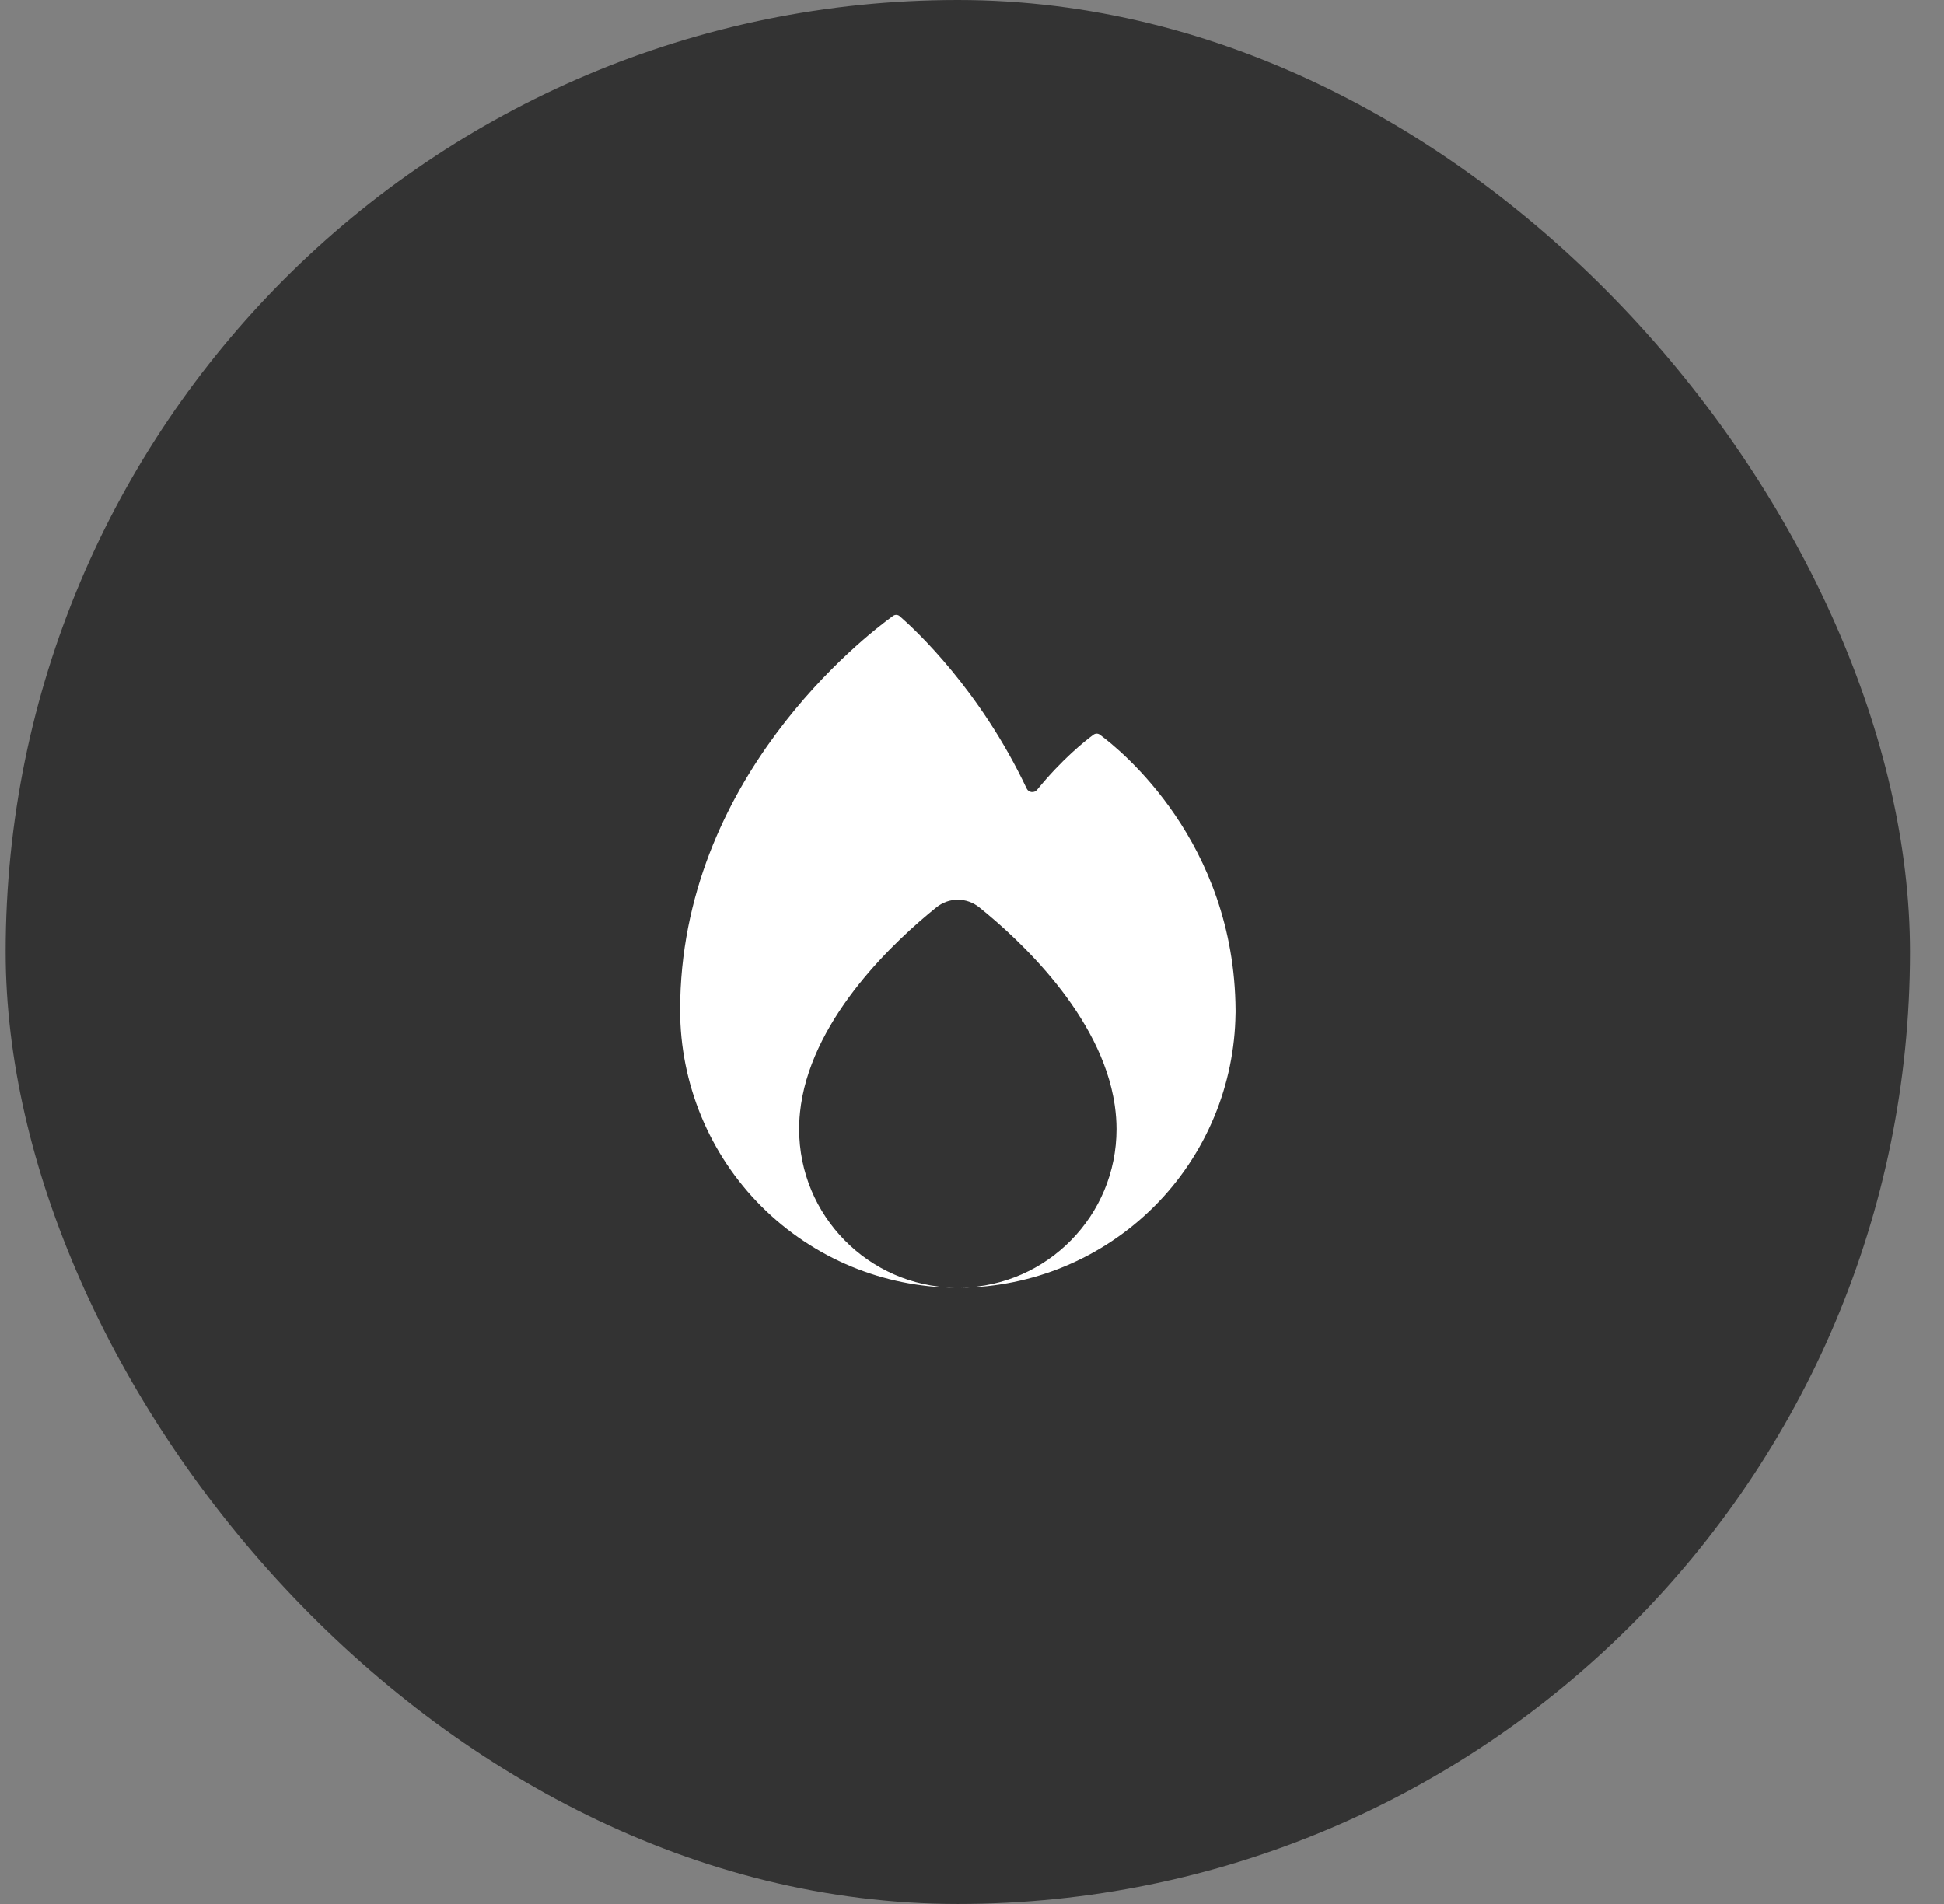
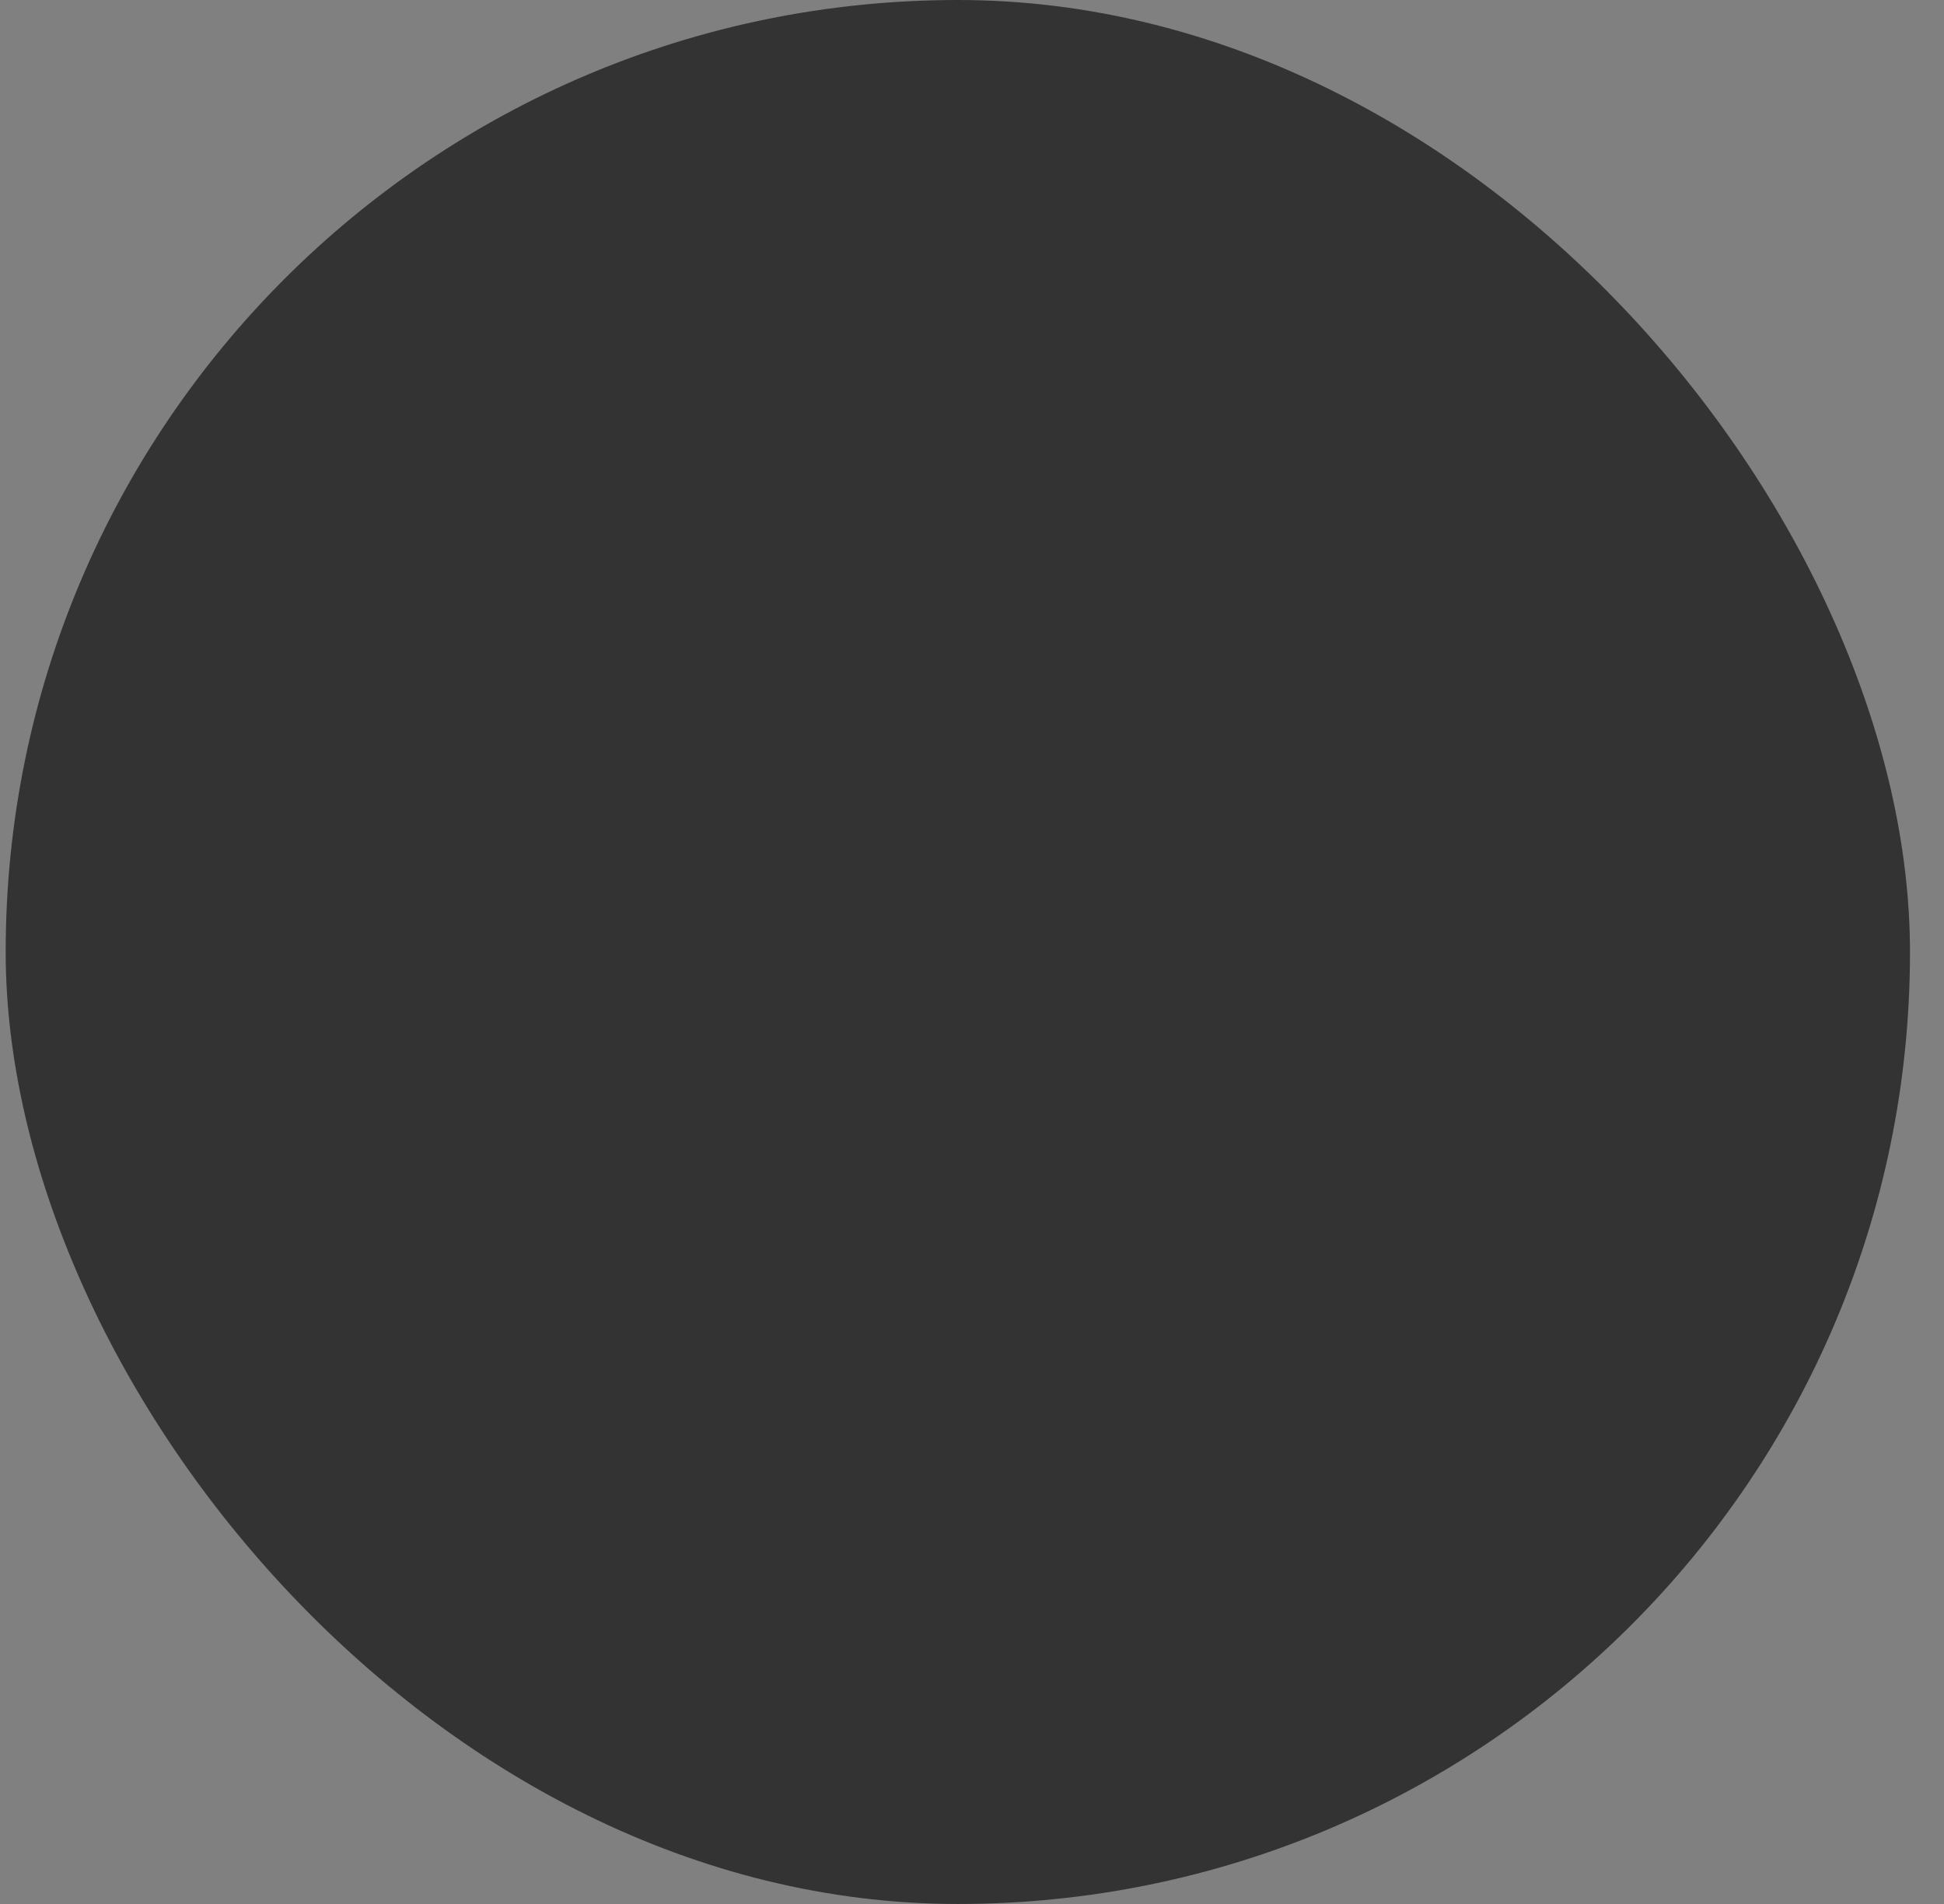
<svg xmlns="http://www.w3.org/2000/svg" width="49" height="48" viewBox="0 0 49 48" fill="none">
  <rect x="0" y="0" width="49" height="48" fill="#808080" stroke="none" />
  <rect x="0.143" width="48" height="48" rx="24" fill="#333333" />
-   <path d="M22.51 15.526C21.81 16.032 17.143 19.623 17.143 25.464C17.143 26.384 17.324 27.294 17.676 28.143C18.027 28.992 18.543 29.764 19.193 30.414C19.843 31.064 20.615 31.58 21.464 31.932C22.289 32.273 23.171 32.454 24.063 32.464C21.891 32.422 20.143 30.647 20.143 28.465C20.143 28.267 20.157 28.073 20.185 27.883C20.186 27.872 20.187 27.861 20.189 27.849C20.524 25.595 22.598 23.682 23.601 22.875C23.921 22.617 24.364 22.617 24.685 22.875C25.688 23.682 27.761 25.595 28.096 27.849C28.098 27.861 28.1 27.872 28.101 27.883C28.128 28.073 28.143 28.267 28.143 28.465C28.143 30.647 26.395 32.422 24.223 32.464C25.115 32.454 25.997 32.273 26.822 31.932C27.671 31.58 28.443 31.064 29.093 30.414C29.743 29.764 30.258 28.992 30.61 28.143C30.95 27.323 31.13 26.445 31.142 25.558C31.143 25.546 31.143 25.535 31.143 25.523L31.143 25.492L31.143 25.465C31.116 21.224 28.247 18.909 27.724 18.523C27.675 18.486 27.61 18.487 27.561 18.523C27.351 18.678 26.767 19.141 26.14 19.912C26.068 20 25.927 19.983 25.879 19.881C24.7 17.386 23.067 15.872 22.681 15.536C22.632 15.492 22.564 15.488 22.51 15.526Z" fill="white" />
</svg>